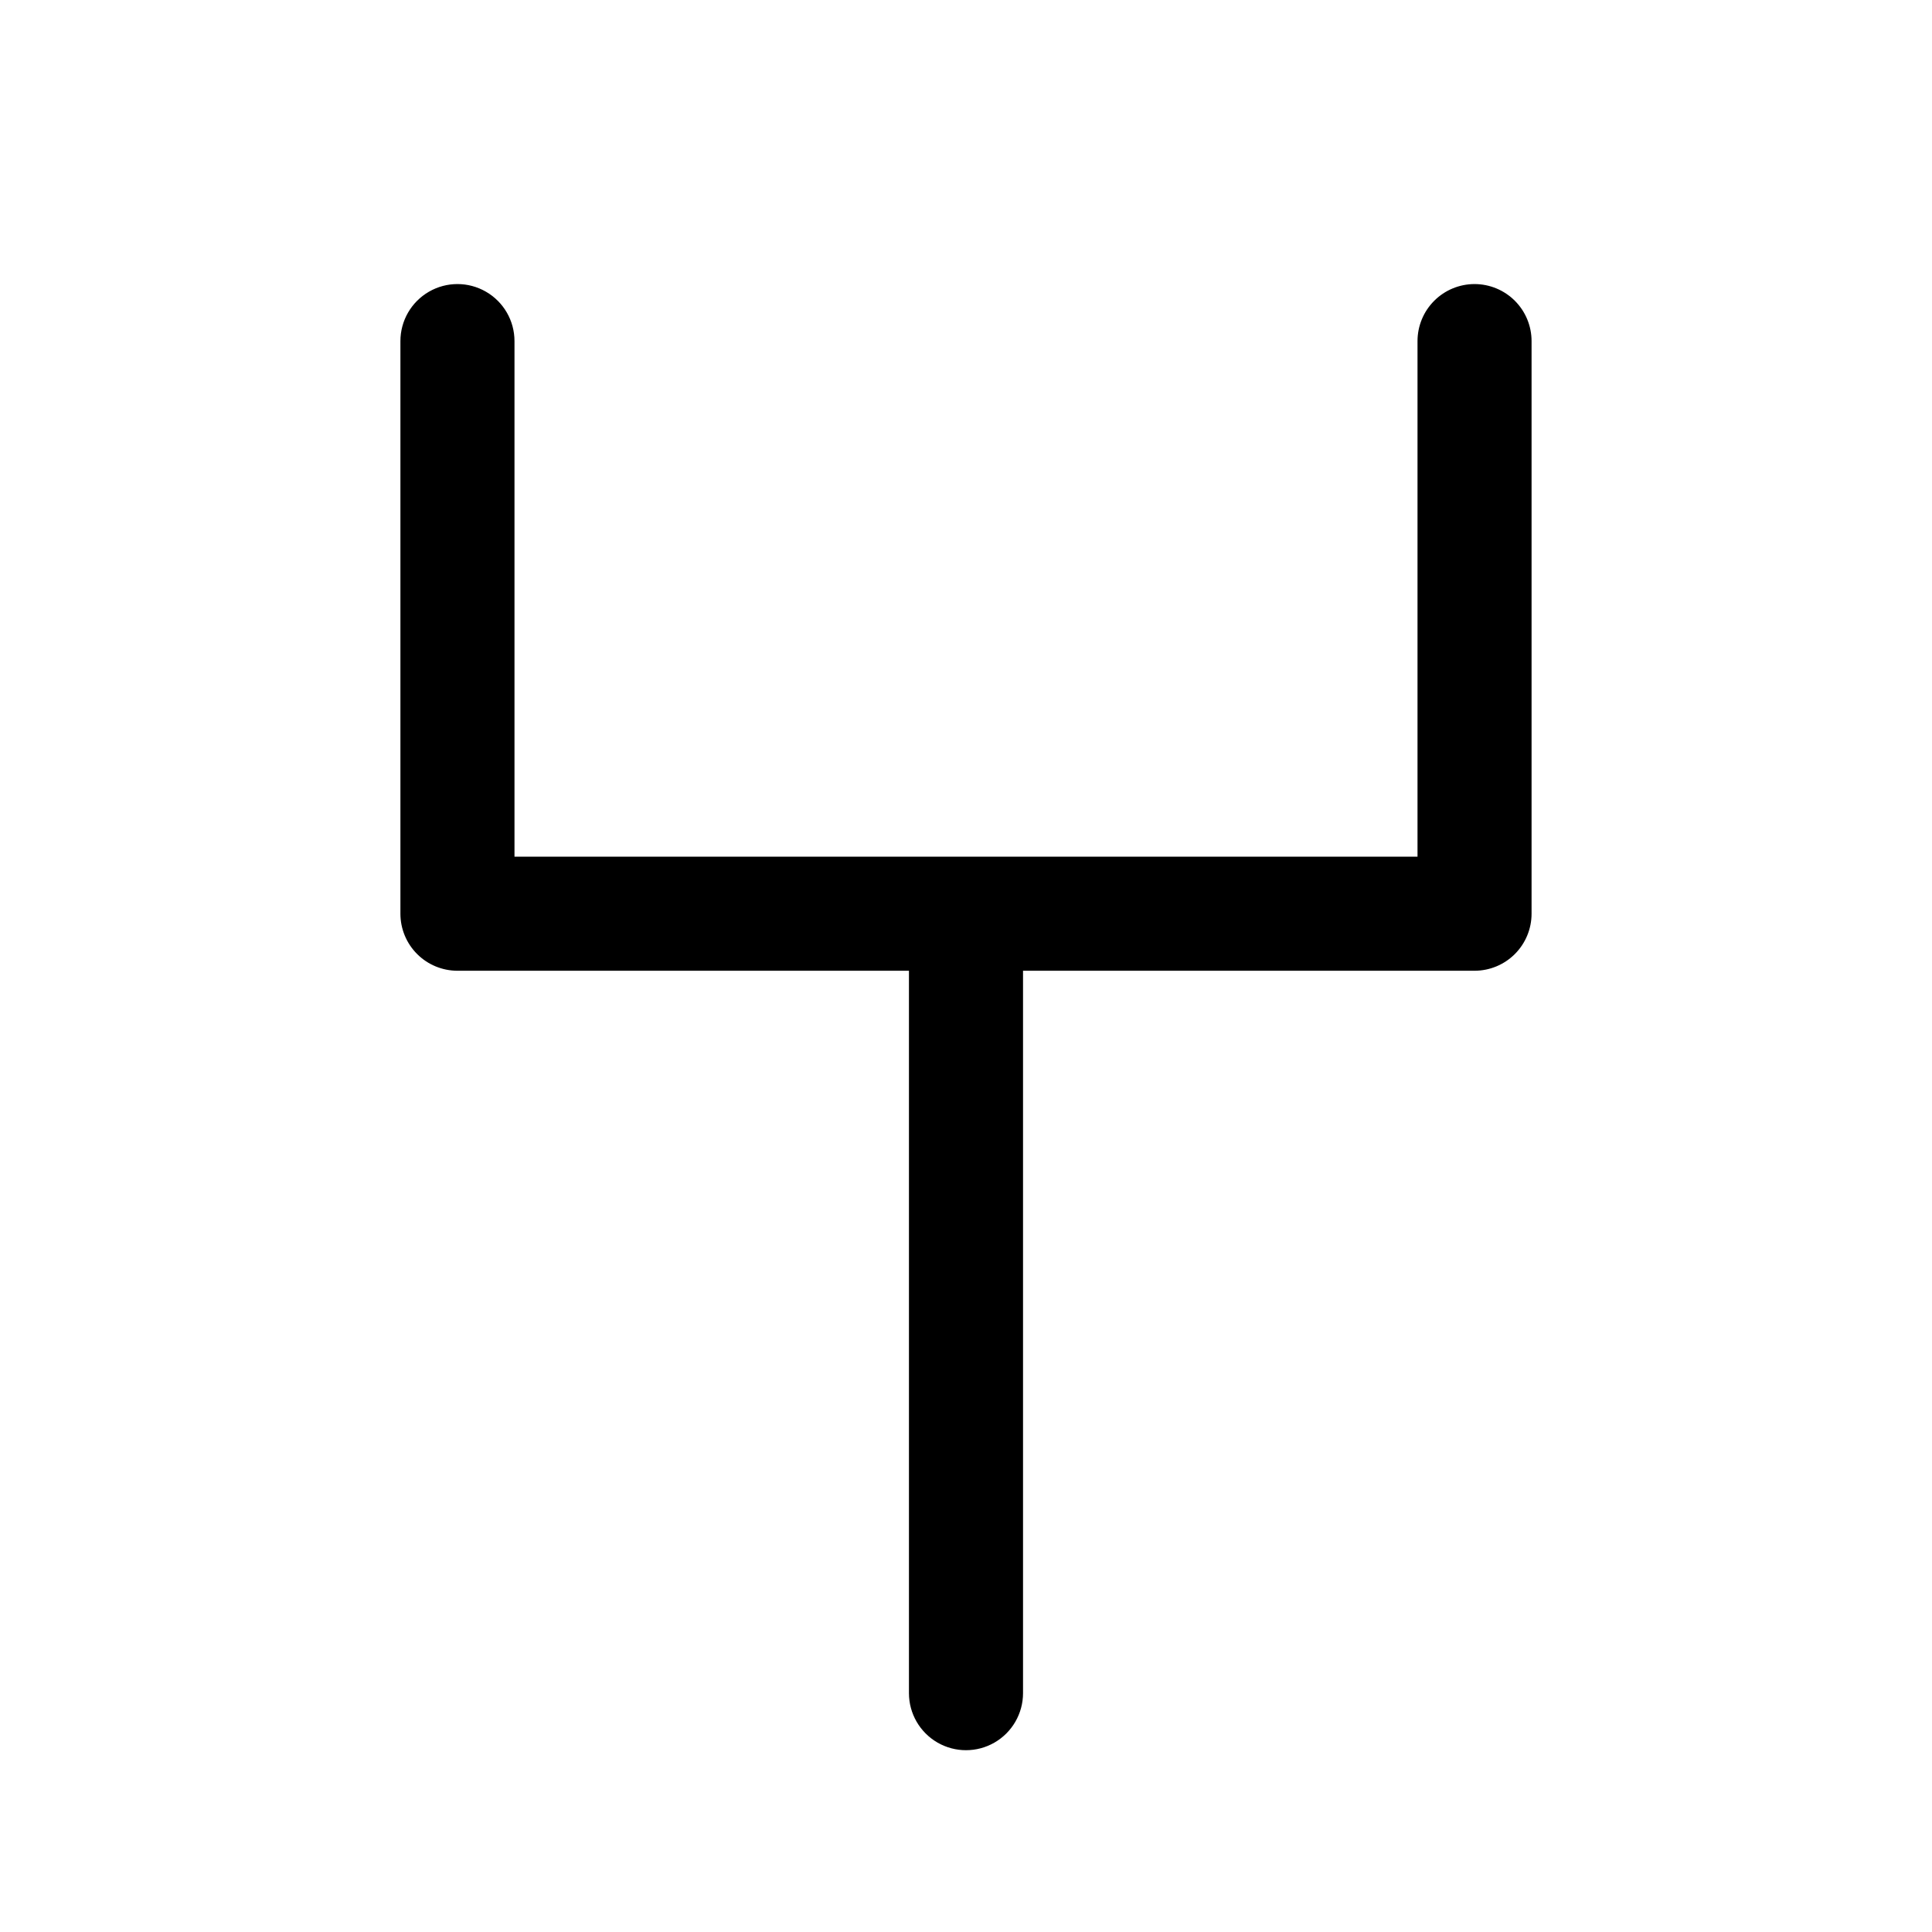
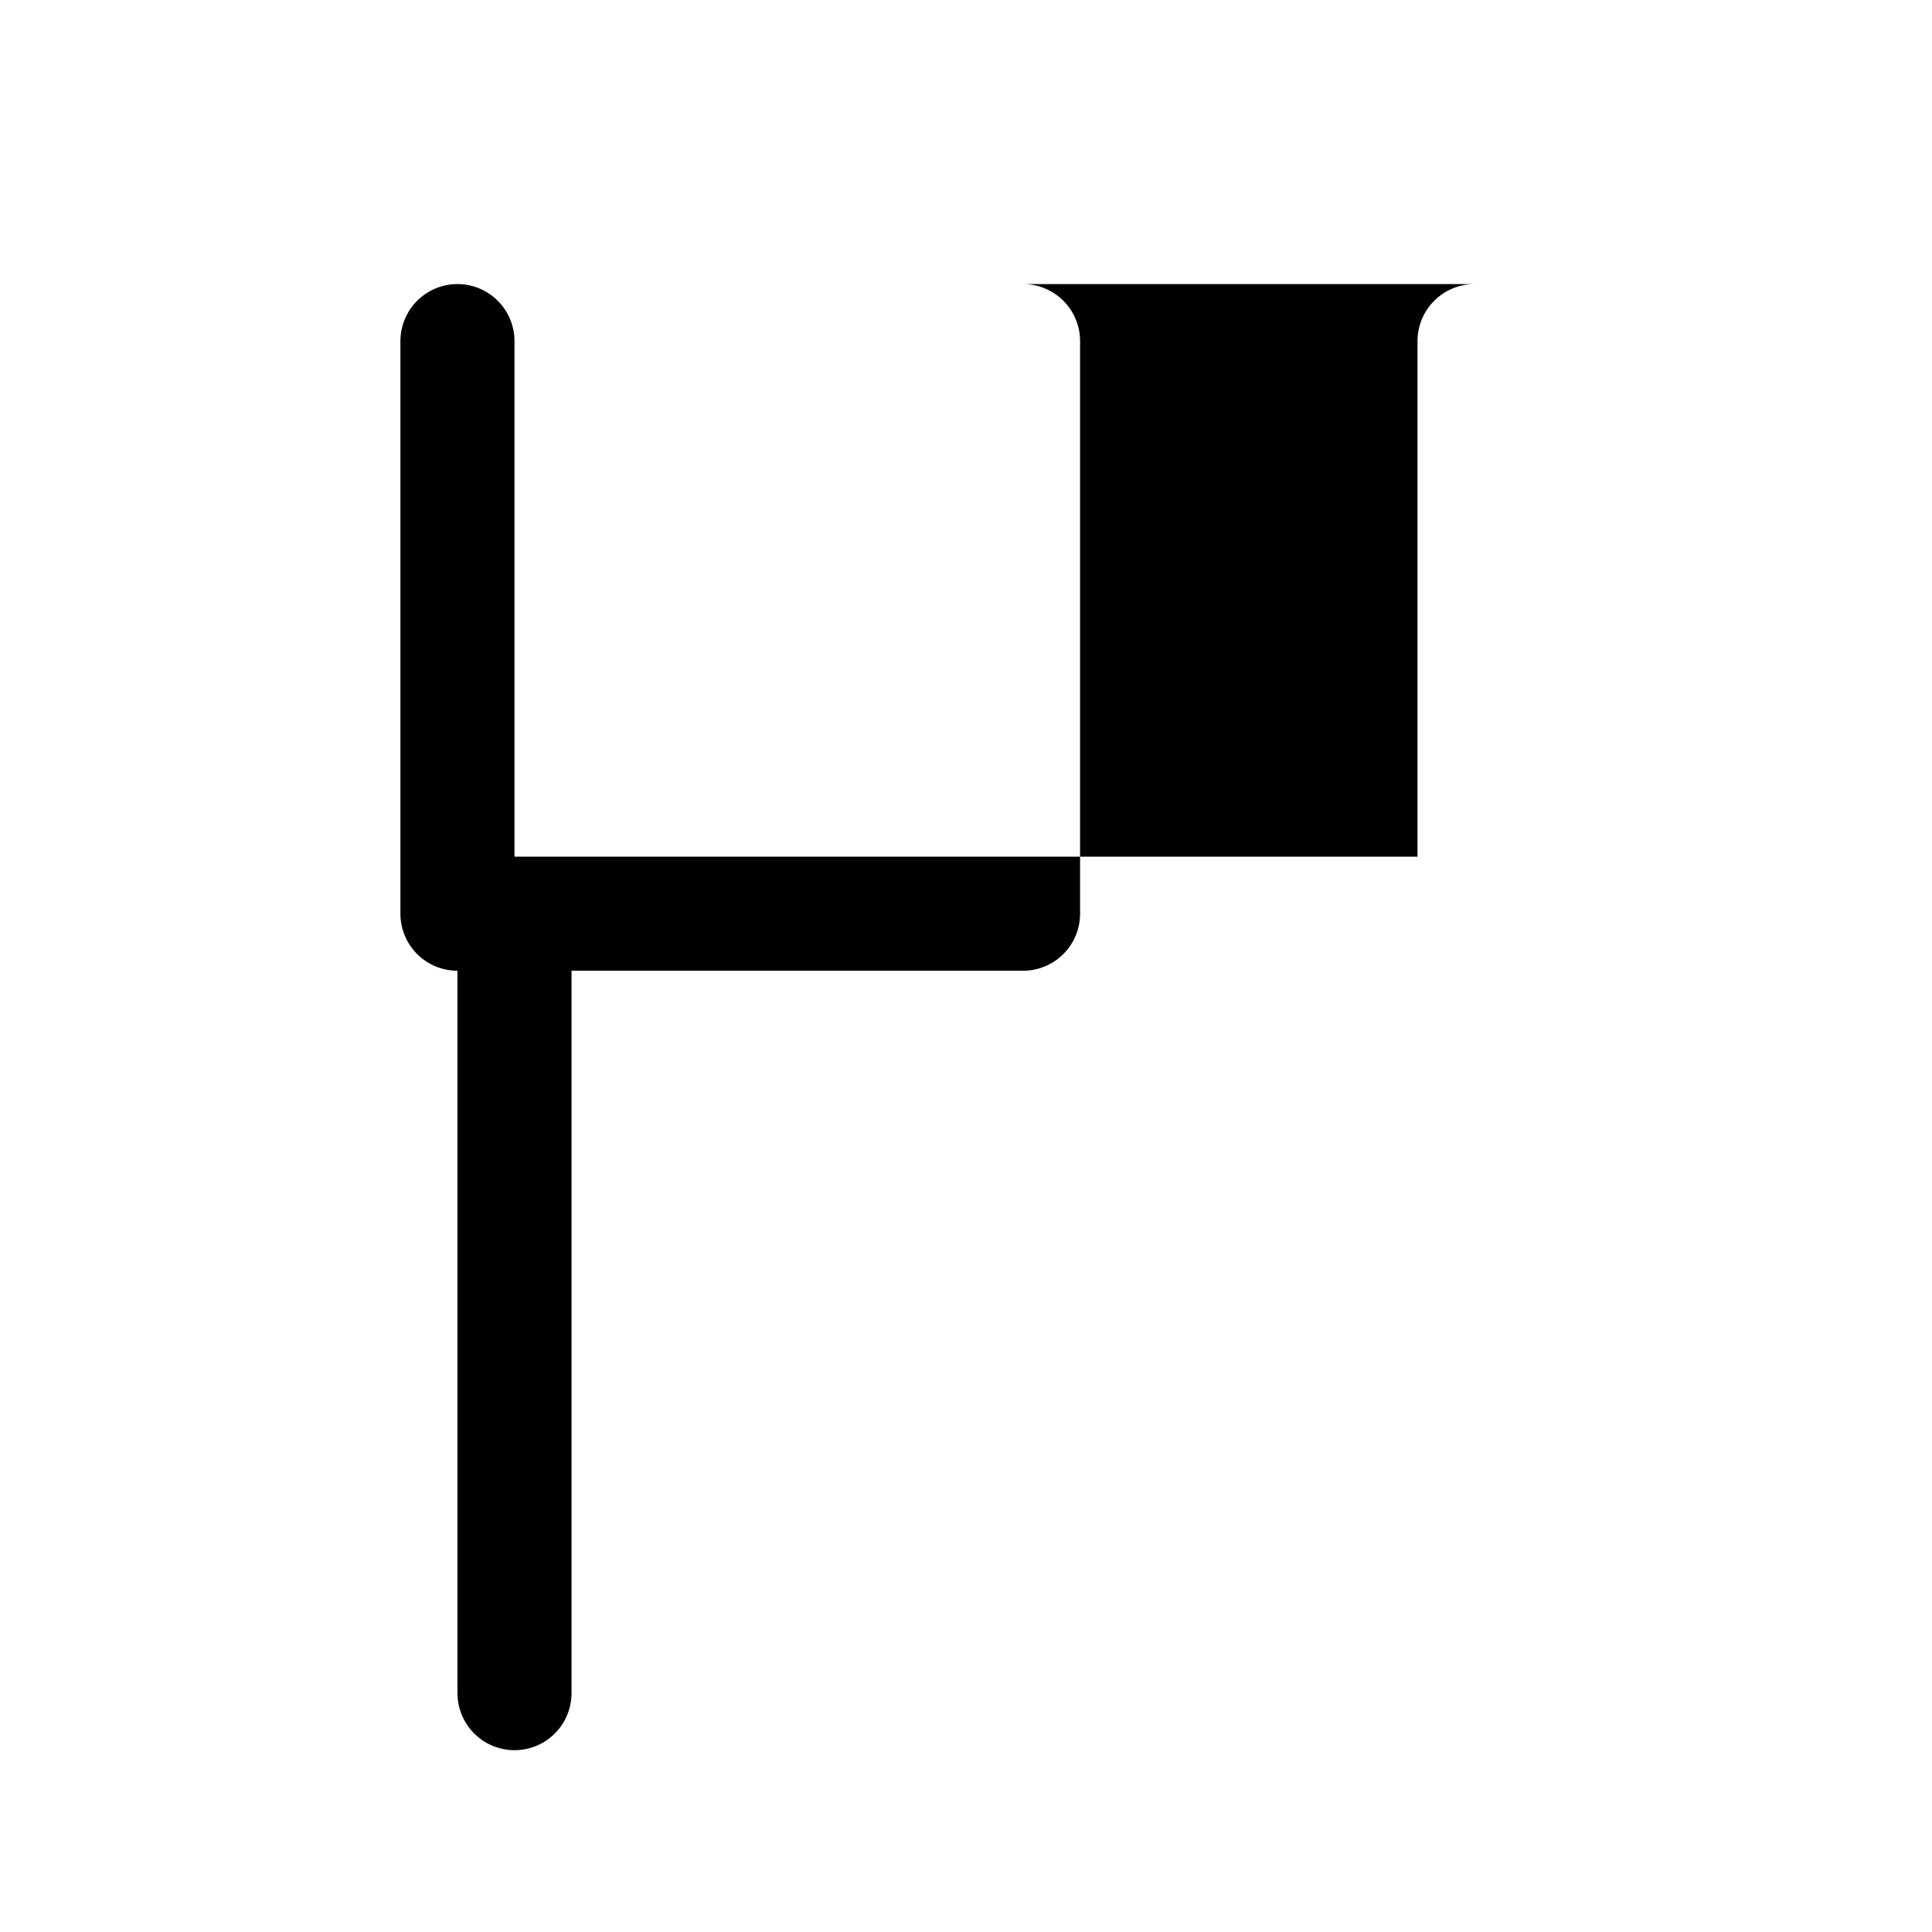
<svg xmlns="http://www.w3.org/2000/svg" fill="#000000" width="800px" height="800px" version="1.1" viewBox="144 144 512 512">
-   <path d="m534.77 219.28c-4.008 0-7.852 1.594-10.684 4.426-2.836 2.836-4.43 6.68-4.43 10.688v136.64h-239.31v-136.64c0-5.398-2.879-10.387-7.559-13.086-4.676-2.703-10.438-2.703-15.113 0-4.676 2.699-7.559 7.688-7.559 13.086v151.75c0 4.008 1.594 7.852 4.43 10.688 2.832 2.832 6.68 4.426 10.688 4.426h119.65v191.45c0 5.398 2.883 10.387 7.559 13.09 4.676 2.699 10.438 2.699 15.113 0 4.676-2.703 7.559-7.691 7.559-13.09v-191.45h119.65c4.012 0 7.856-1.594 10.688-4.426 2.836-2.836 4.43-6.68 4.43-10.688v-151.75c0-4.008-1.594-7.852-4.43-10.688-2.832-2.832-6.676-4.426-10.688-4.426z" />
+   <path d="m534.77 219.28c-4.008 0-7.852 1.594-10.684 4.426-2.836 2.836-4.43 6.68-4.43 10.688v136.64h-239.31v-136.64c0-5.398-2.879-10.387-7.559-13.086-4.676-2.703-10.438-2.703-15.113 0-4.676 2.699-7.559 7.688-7.559 13.086v151.75c0 4.008 1.594 7.852 4.43 10.688 2.832 2.832 6.68 4.426 10.688 4.426v191.45c0 5.398 2.883 10.387 7.559 13.09 4.676 2.699 10.438 2.699 15.113 0 4.676-2.703 7.559-7.691 7.559-13.09v-191.45h119.65c4.012 0 7.856-1.594 10.688-4.426 2.836-2.836 4.43-6.68 4.43-10.688v-151.75c0-4.008-1.594-7.852-4.43-10.688-2.832-2.832-6.676-4.426-10.688-4.426z" />
</svg>